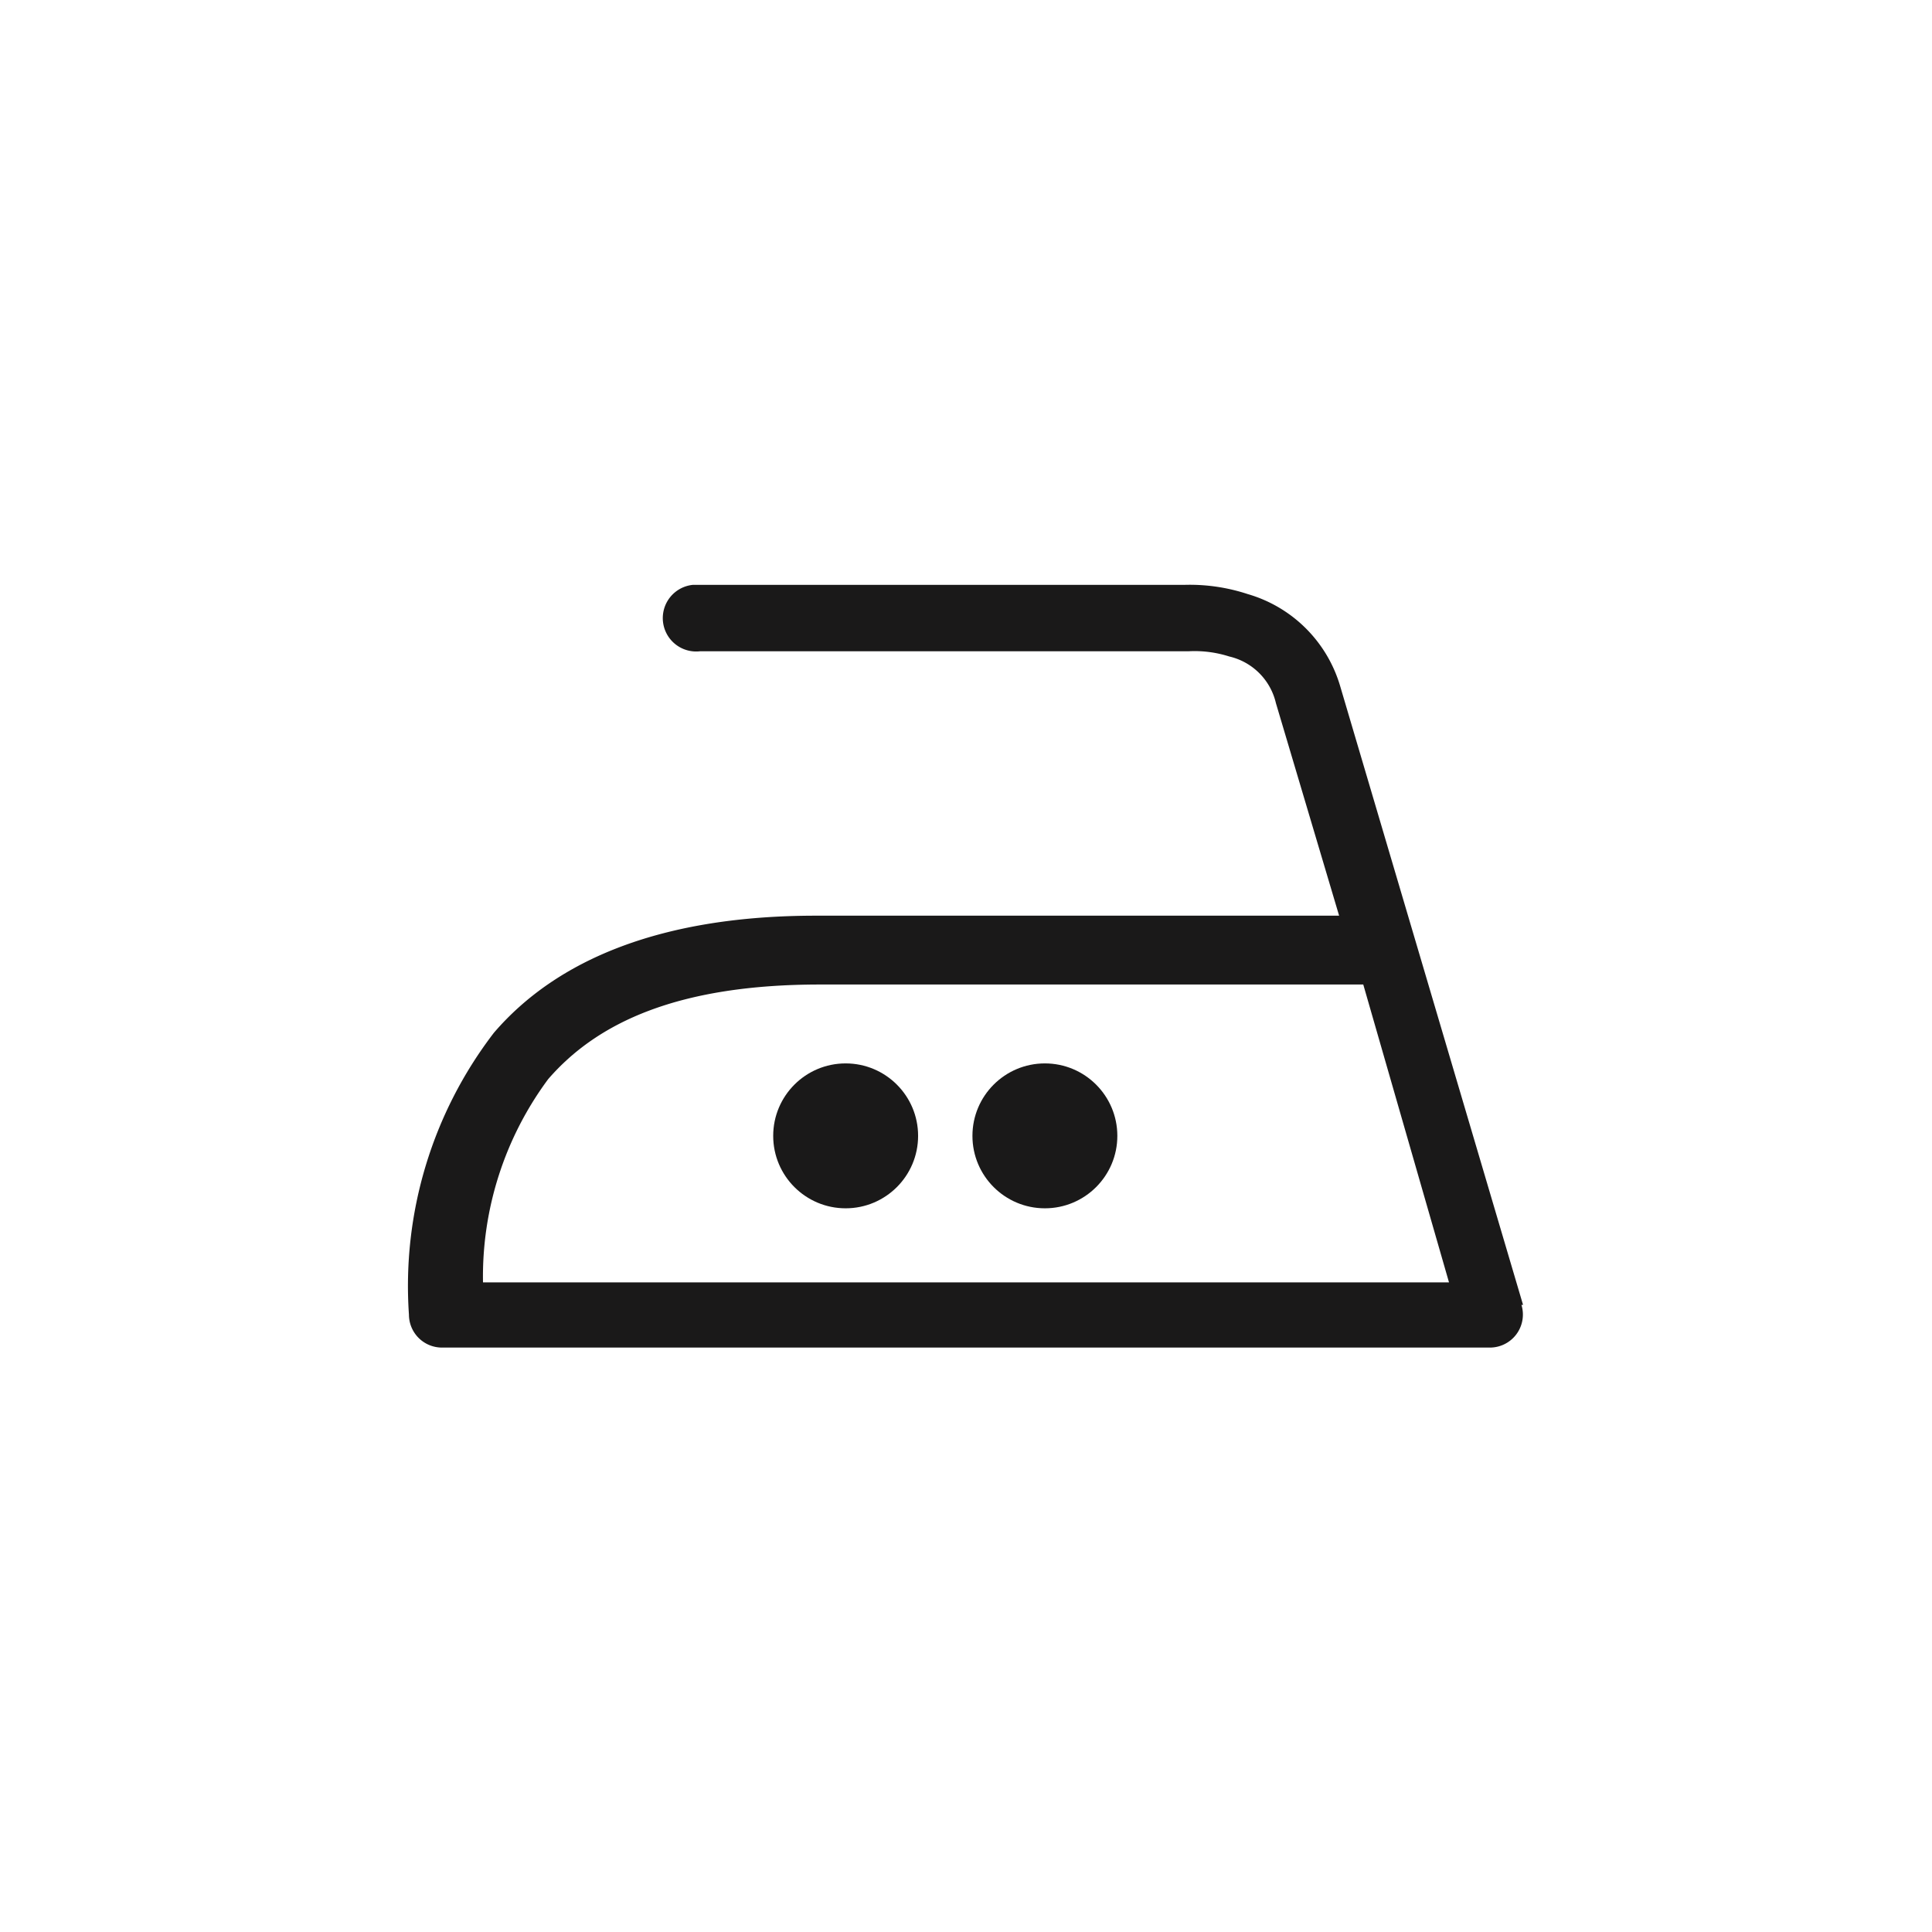
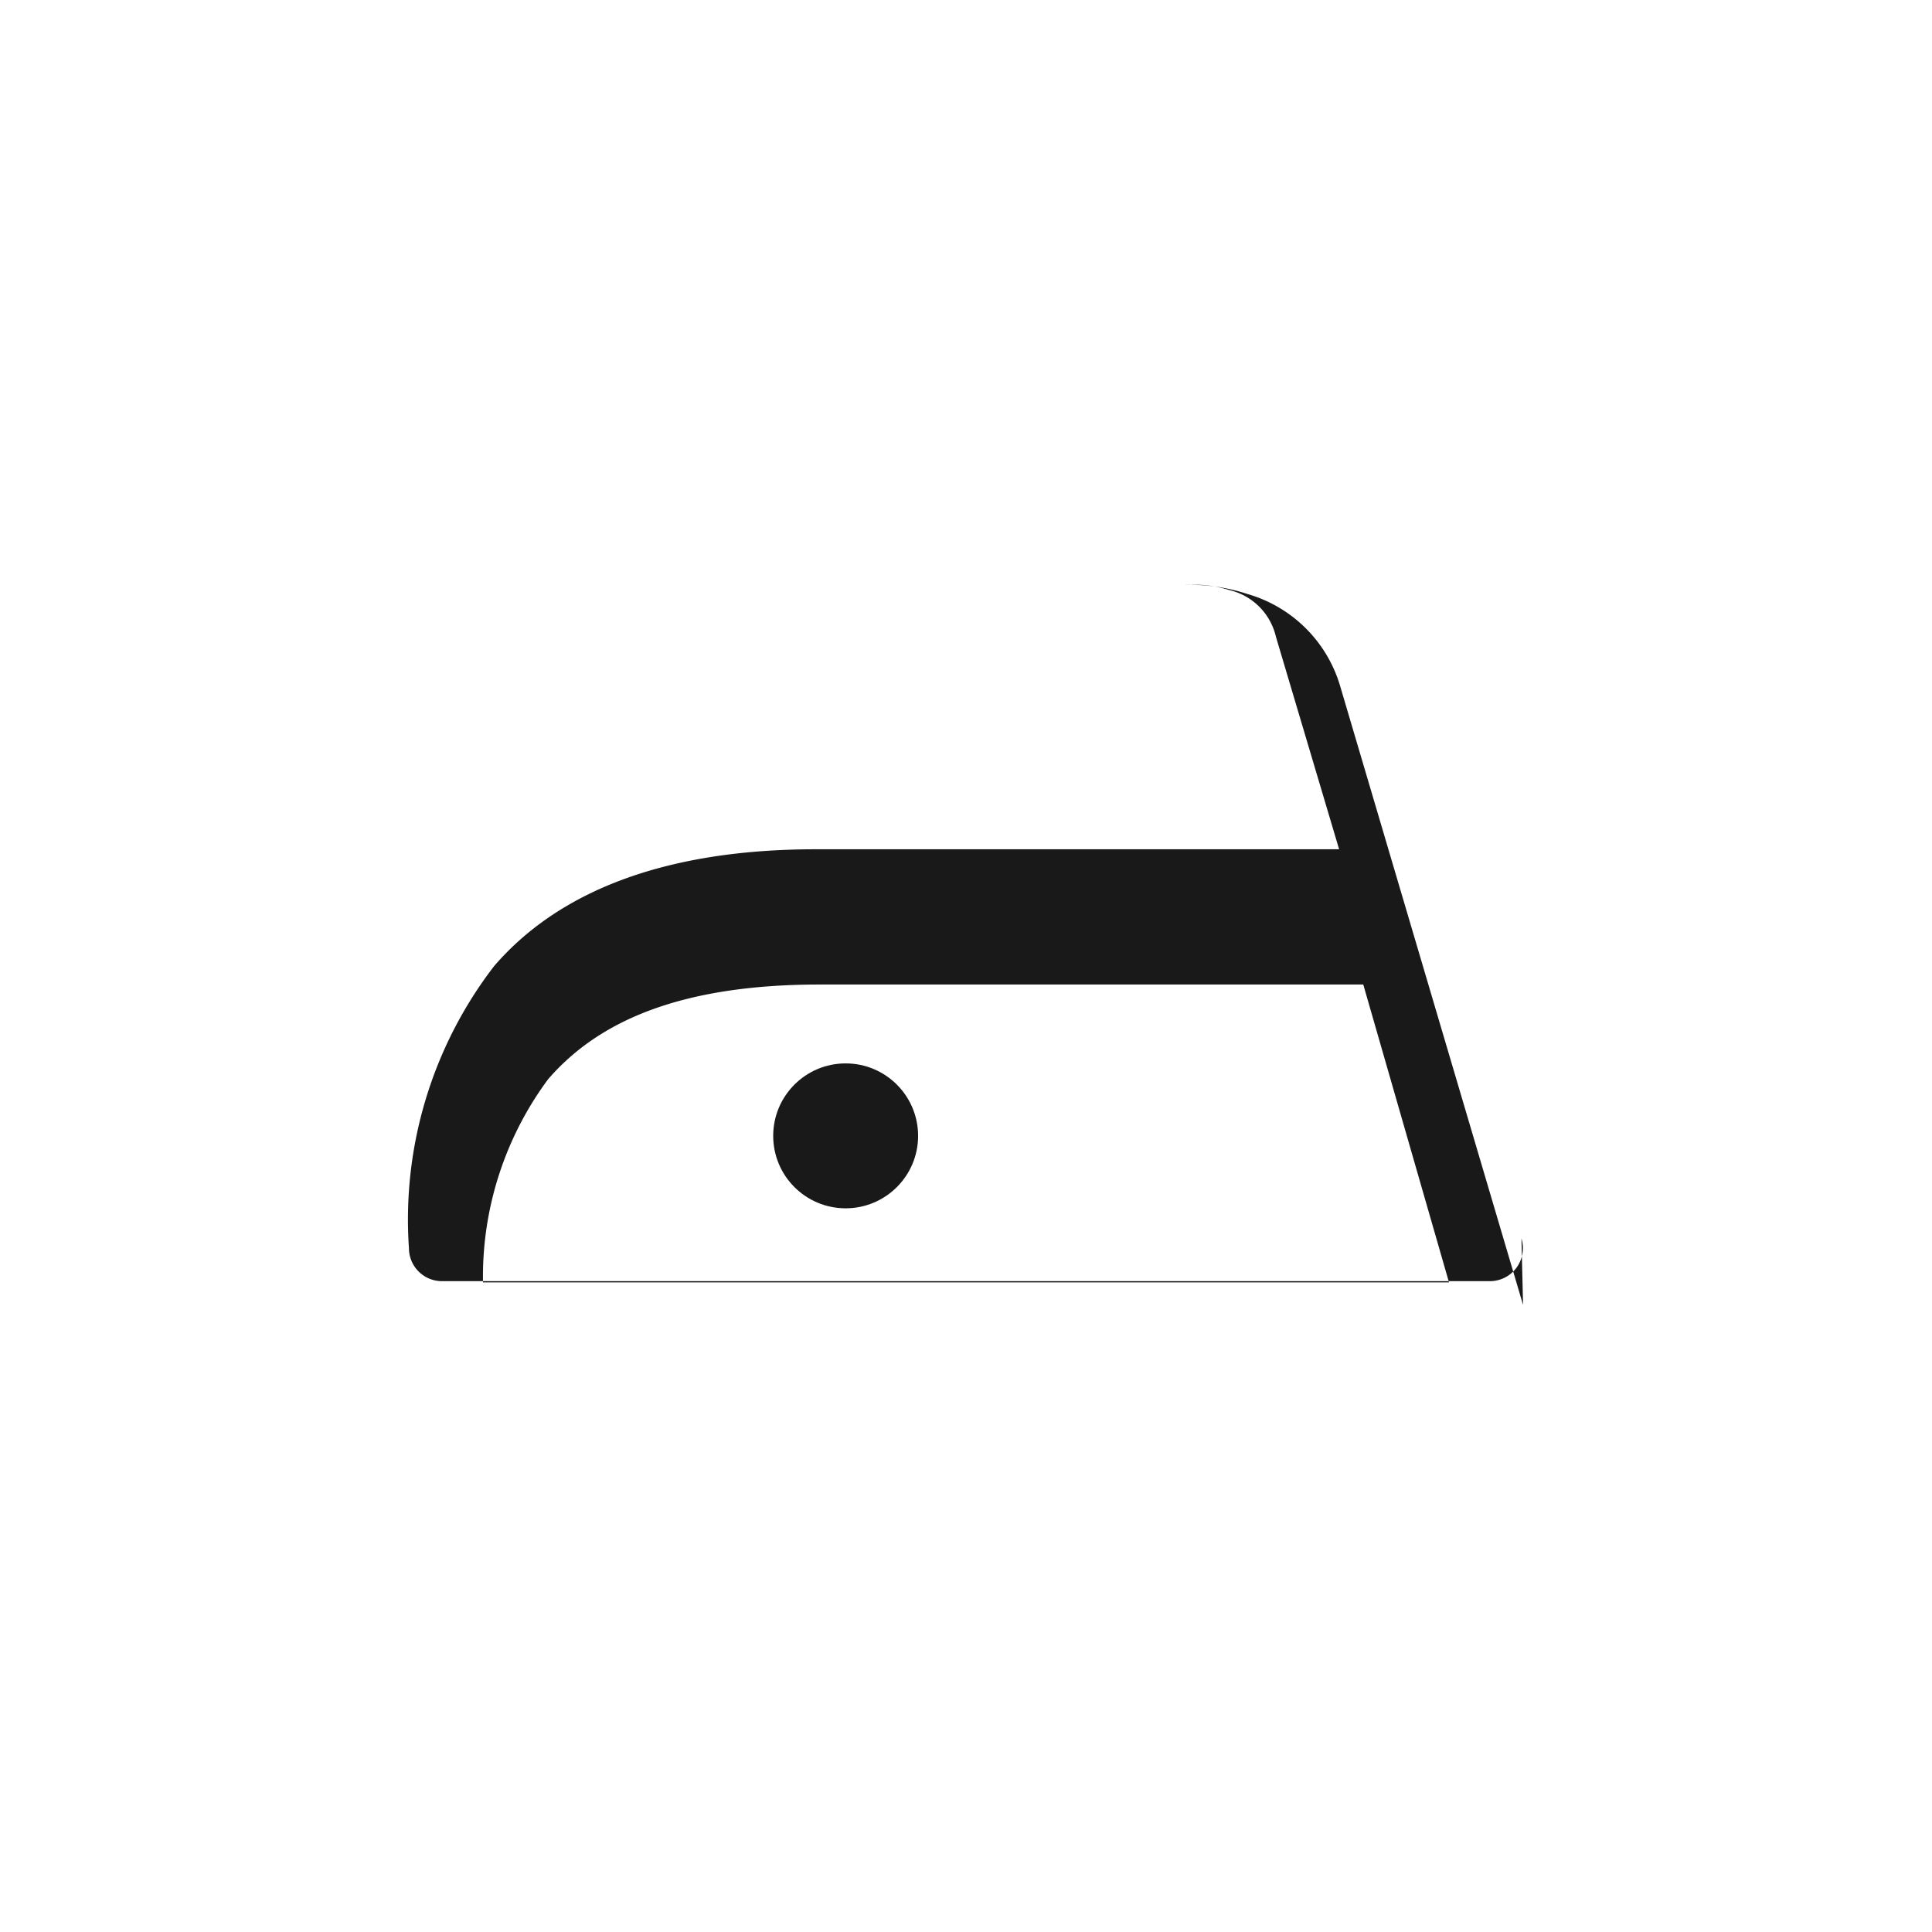
<svg xmlns="http://www.w3.org/2000/svg" id="Ebene_1" data-name="Ebene 1" width="48" height="48" viewBox="0 0 48 48">
  <defs>
    <style>
      .cls-1 {
        fill: #1a1919;
      }
    </style>
  </defs>
  <title>wh-iron-medium</title>
  <g>
-     <path class="cls-1" d="M37.84,32.42,33.3,17.06s0,0,0,0h0A3.37,3.37,0,0,0,31,14.76a4.6,4.6,0,0,0-1.55-.23H17.22a.83.83,0,1,0,.18,1.65H29.54a2.83,2.83,0,0,1,1,.13,1.55,1.55,0,0,1,1.16,1.16v0l1.57,5.28h-13c-3.8,0-6.42,1.07-8,2.91a10.33,10.33,0,0,0-2.11,7,.82.82,0,0,0,.82.82H37a.82.82,0,0,0,.8-1.06ZM12,31.86a8.24,8.24,0,0,1,1.62-5.05c1.23-1.42,3.25-2.35,6.75-2.35h13.5L36,31.86Z" />
+     <path class="cls-1" d="M37.84,32.42,33.3,17.06s0,0,0,0h0A3.37,3.37,0,0,0,31,14.76a4.6,4.6,0,0,0-1.55-.23H17.22H29.54a2.83,2.83,0,0,1,1,.13,1.55,1.55,0,0,1,1.16,1.16v0l1.57,5.28h-13c-3.8,0-6.42,1.07-8,2.91a10.33,10.33,0,0,0-2.11,7,.82.82,0,0,0,.82.82H37a.82.82,0,0,0,.8-1.06ZM12,31.86a8.24,8.24,0,0,1,1.62-5.05c1.23-1.42,3.25-2.35,6.75-2.35h13.5L36,31.86Z" />
    <circle class="cls-1" cx="21.01" cy="28.22" r="1.8" />
-     <circle class="cls-1" cx="25.96" cy="28.22" r="1.8" />
  </g>
</svg>